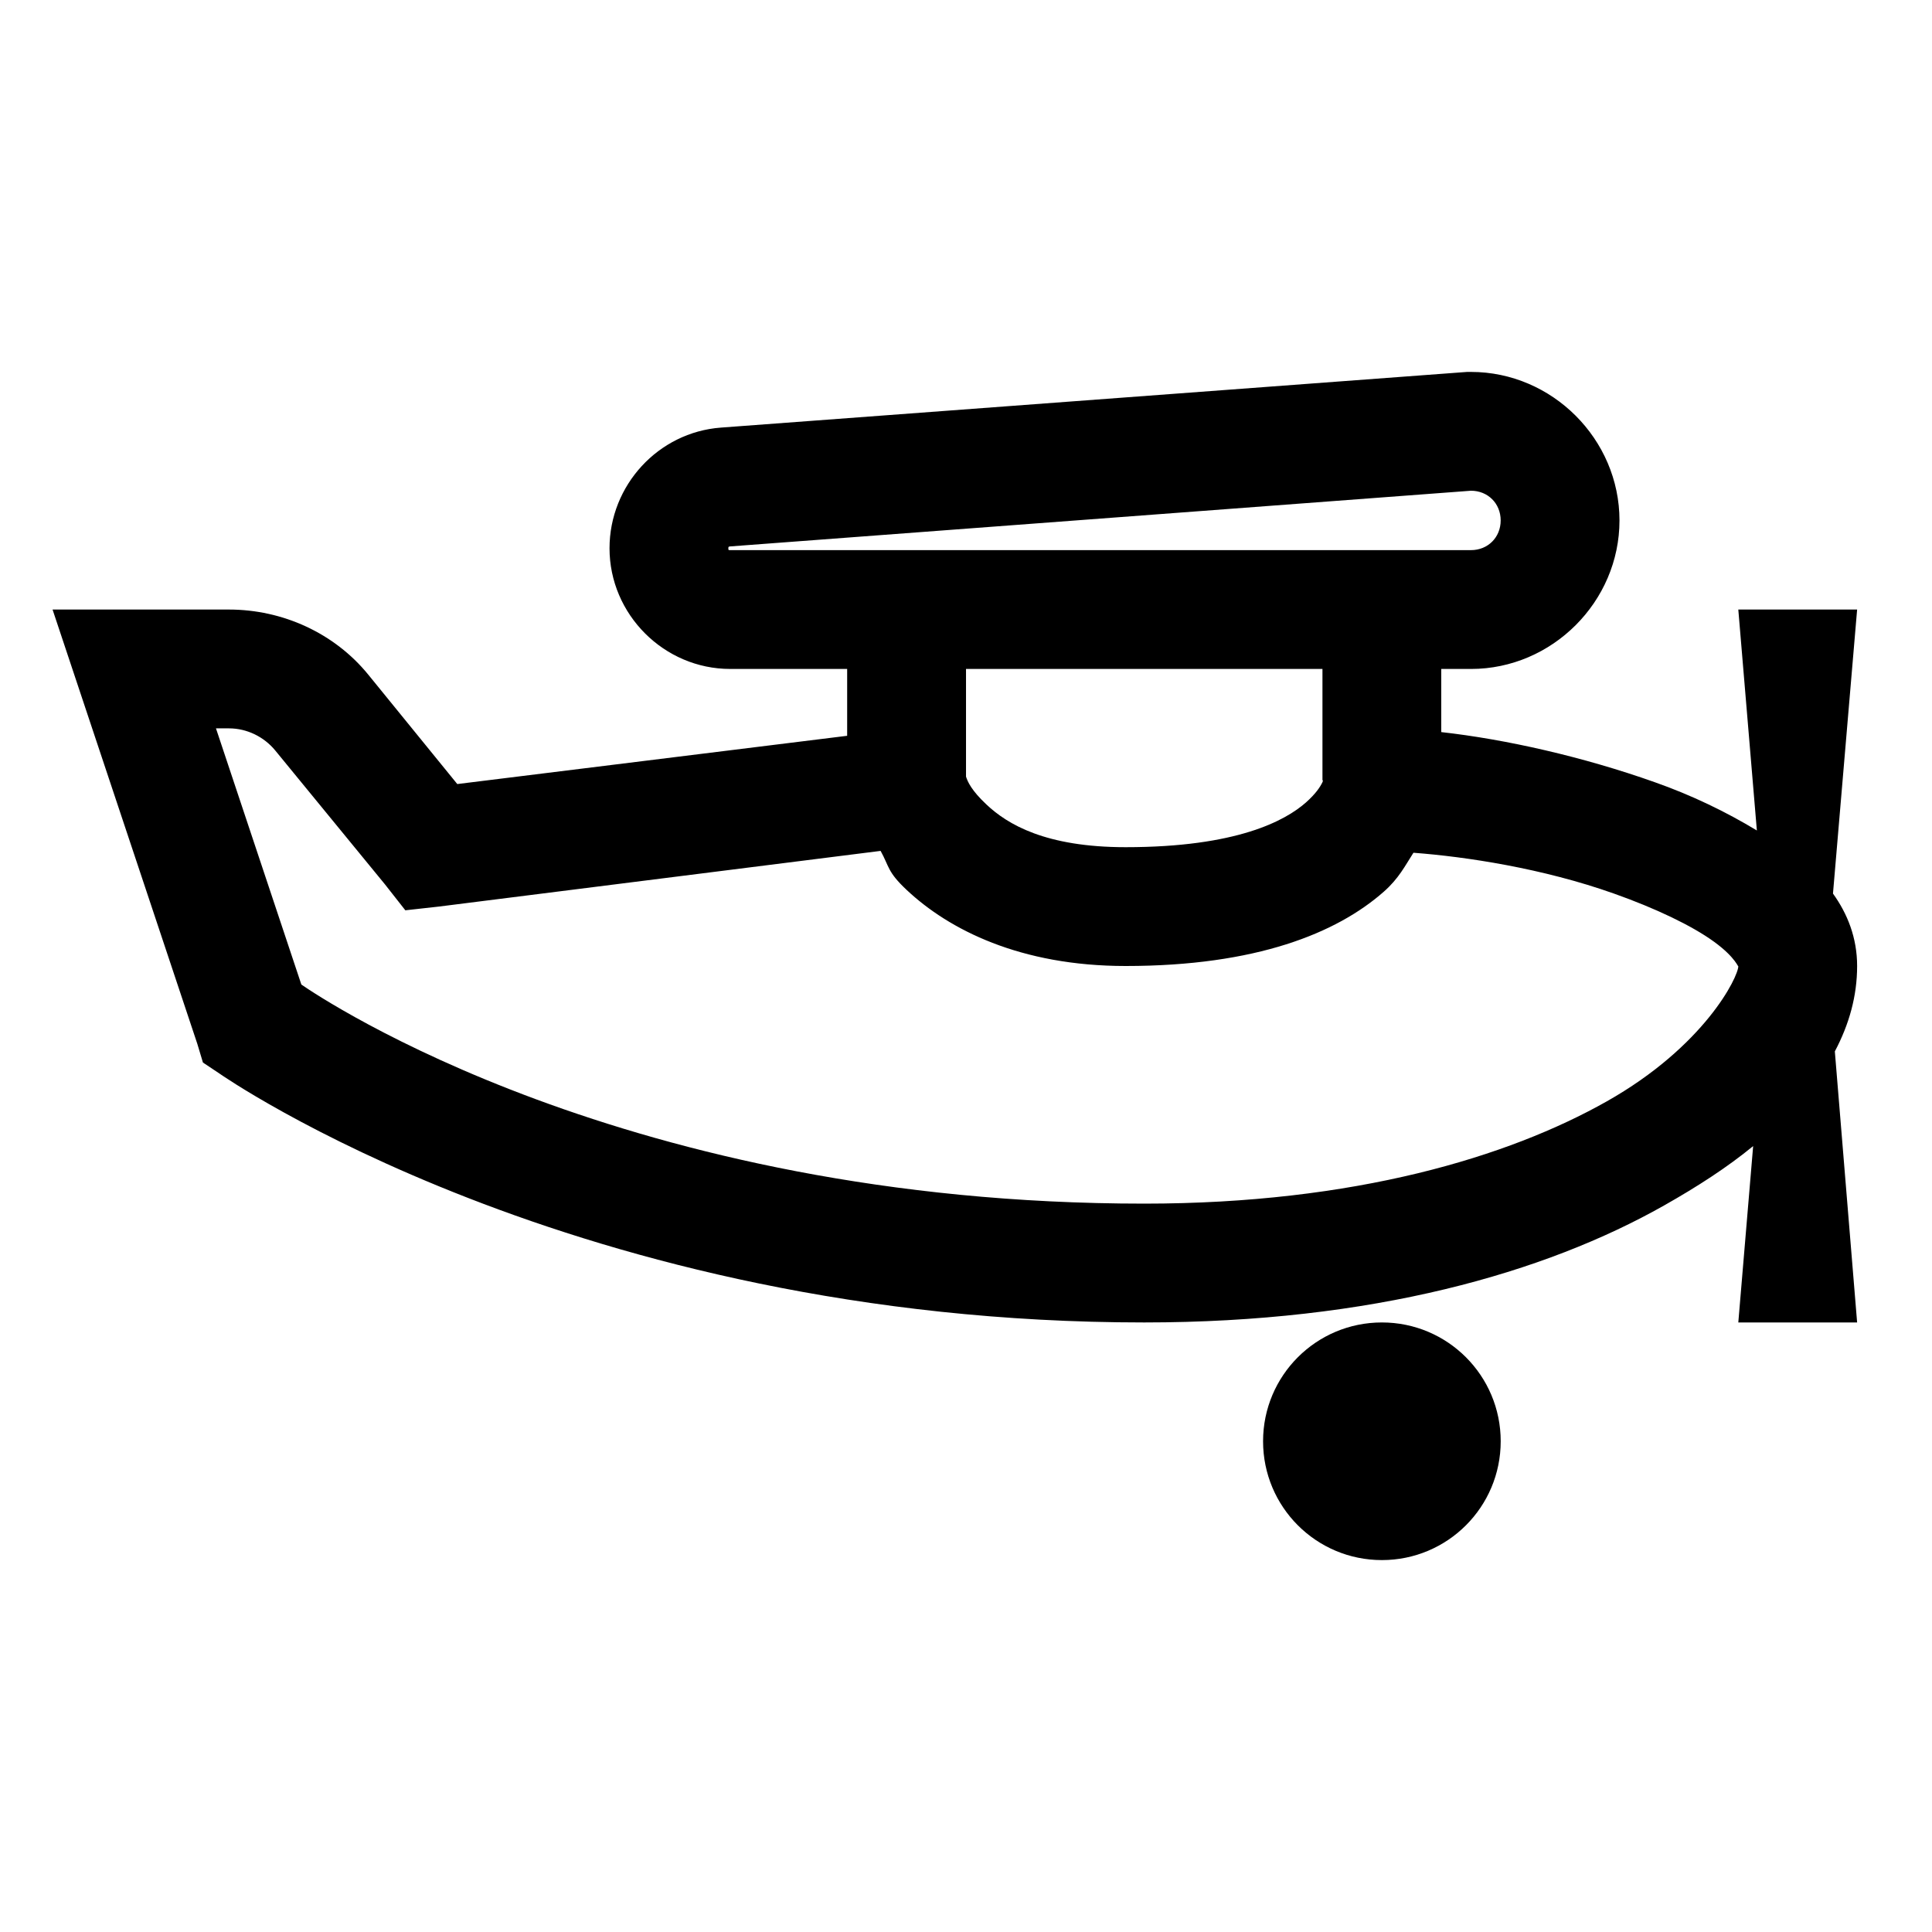
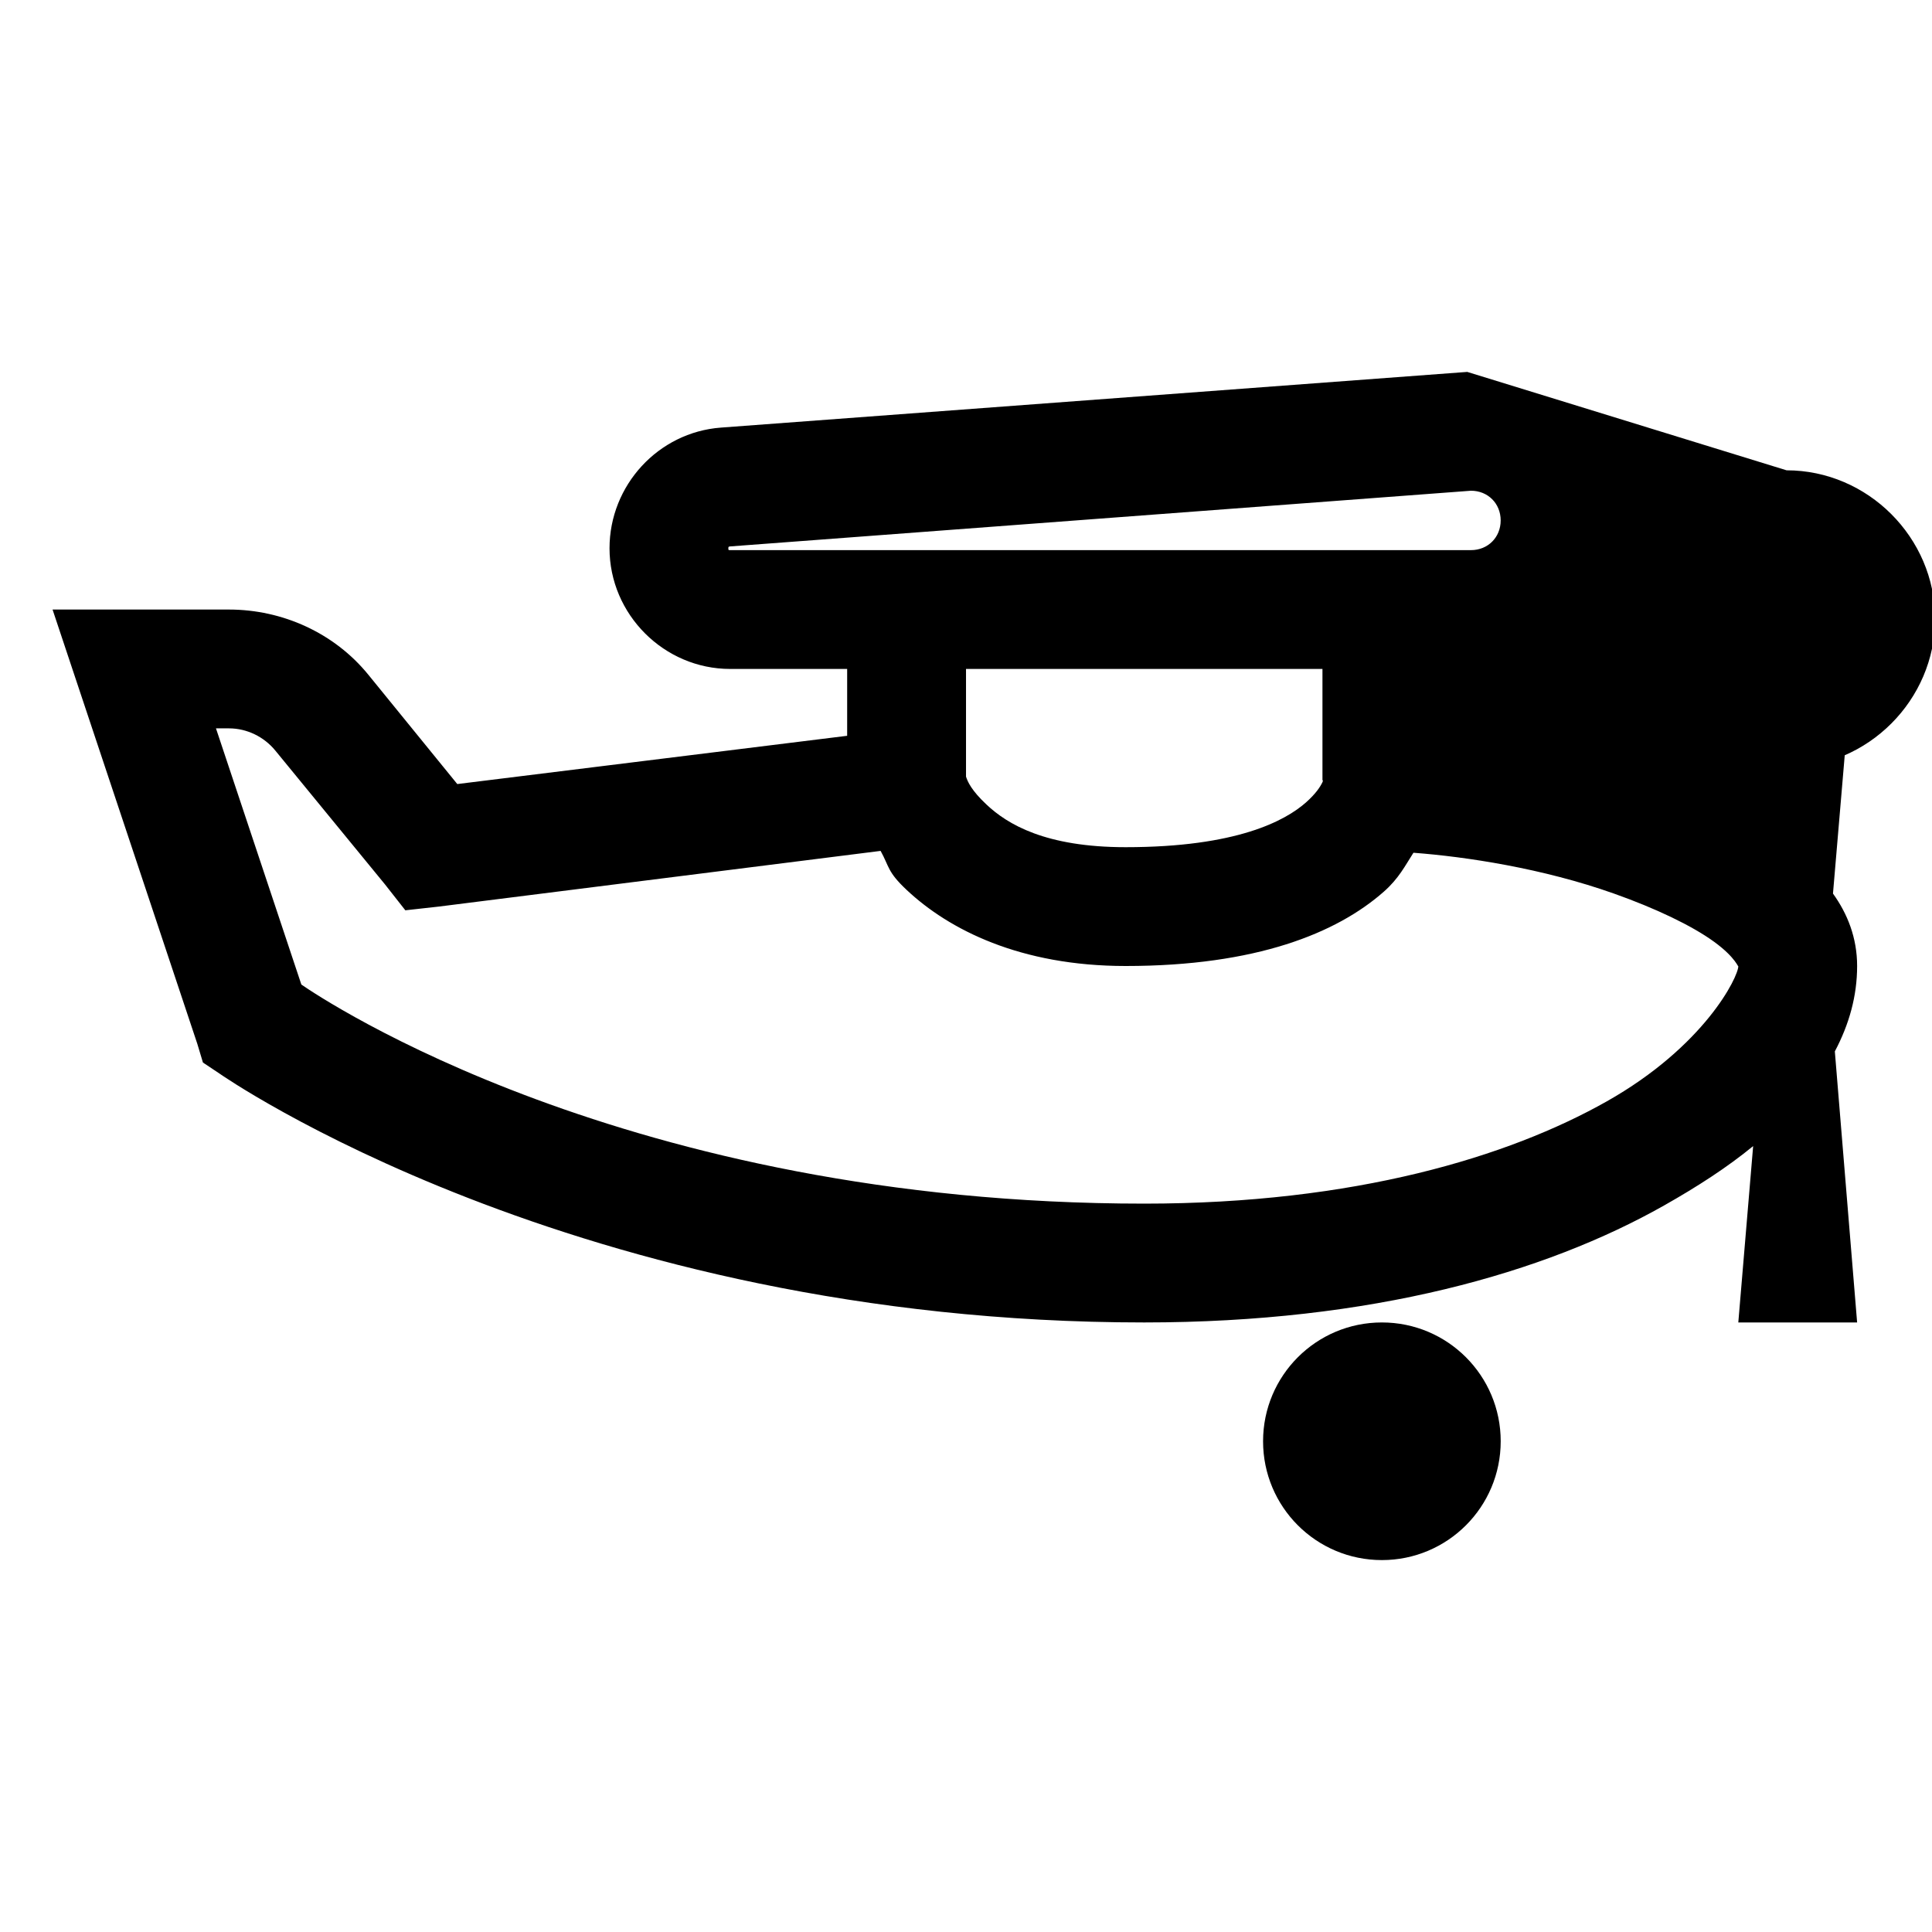
<svg xmlns="http://www.w3.org/2000/svg" fill="#000000" width="800px" height="800px" version="1.1" viewBox="144 144 512 512">
-   <path d="m532.84 242.56-197.79 14.758c-16.605 1.23-29.52 15.316-29.52 31.98 0 17.527 14.453 31.98 31.98 31.98h30.996v17.715l-103.32 12.789-23.617-29.027c-8.98-11.008-22.695-17.219-36.898-17.219h-46.742l38.375 115.13 1.477 4.918 4.43 2.953s94.094 65.926 245.02 65.926c60.453 0 106.21-13.16 137.76-30.996 8.918-5.043 16.789-10.145 23.613-15.742l-3.934 46.738h31.488l-5.906-71.832c3.812-7.195 5.906-14.695 5.906-22.629 0-7.504-2.582-13.902-6.398-19.191l6.398-75.273h-31.488l4.918 58.547c-8.238-4.981-17.281-9.348-27.059-12.793-19.066-6.766-39.543-11.375-56.582-13.281v-16.73h7.875c21.523 0 39.359-17.836 39.359-39.359 0-21.523-17.836-39.359-39.359-39.359zm0.984 31.488c4.488 0 7.871 3.383 7.871 7.871s-3.383 7.871-7.871 7.871h-196.31c-0.492 0-0.492 0-0.492-0.492 0-0.43 0.059-0.43 0.492-0.492zm-133.82 47.23h94.461v29.52c0.062 0 0.246-0.121 0 0.492-0.551 1.168-1.719 3.016-4.426 5.414-5.473 4.797-18.266 11.809-47.723 11.809-21.281 0-31.367-6.09-36.902-11.316-3.938-3.691-4.981-6.027-5.41-7.383zm-198.77 15.746h3.445c4.734 0 9.285 2.211 12.297 5.902l29.031 35.426 5.41 6.887 8.855-0.984 117.1-14.758c2.336 4.242 1.781 5.535 6.887 10.332 11.195 10.516 30.074 20.172 58.059 20.172 34.621 0 55.965-8.734 68.387-19.68 3.996-3.508 5.656-6.891 7.871-10.332 13.898 1.043 34.258 4.117 53.137 10.82 10.945 3.875 20.664 8.488 26.566 12.793 5.906 4.305 6.398 7.012 6.398 6.398 0 2.891-8.98 21.277-34.934 35.914-25.953 14.637-66.664 27.062-122.51 27.062-137.27 0-218.02-54.367-223.37-58.059zm308.98 157.44c-17.406 0-31.488 14.086-31.488 31.488 0 17.406 14.082 31.488 31.488 31.488s31.488-14.082 31.488-31.488c0-17.402-14.082-31.488-31.488-31.488z" />
+   <path d="m532.84 242.56-197.79 14.758c-16.605 1.23-29.52 15.316-29.52 31.98 0 17.527 14.453 31.98 31.98 31.98h30.996v17.715l-103.32 12.789-23.617-29.027c-8.98-11.008-22.695-17.219-36.898-17.219h-46.742l38.375 115.13 1.477 4.918 4.43 2.953s94.094 65.926 245.02 65.926c60.453 0 106.21-13.16 137.76-30.996 8.918-5.043 16.789-10.145 23.613-15.742l-3.934 46.738h31.488l-5.906-71.832c3.812-7.195 5.906-14.695 5.906-22.629 0-7.504-2.582-13.902-6.398-19.191l6.398-75.273h-31.488l4.918 58.547v-16.73h7.875c21.523 0 39.359-17.836 39.359-39.359 0-21.523-17.836-39.359-39.359-39.359zm0.984 31.488c4.488 0 7.871 3.383 7.871 7.871s-3.383 7.871-7.871 7.871h-196.31c-0.492 0-0.492 0-0.492-0.492 0-0.43 0.059-0.43 0.492-0.492zm-133.82 47.23h94.461v29.52c0.062 0 0.246-0.121 0 0.492-0.551 1.168-1.719 3.016-4.426 5.414-5.473 4.797-18.266 11.809-47.723 11.809-21.281 0-31.367-6.09-36.902-11.316-3.938-3.691-4.981-6.027-5.41-7.383zm-198.77 15.746h3.445c4.734 0 9.285 2.211 12.297 5.902l29.031 35.426 5.41 6.887 8.855-0.984 117.1-14.758c2.336 4.242 1.781 5.535 6.887 10.332 11.195 10.516 30.074 20.172 58.059 20.172 34.621 0 55.965-8.734 68.387-19.68 3.996-3.508 5.656-6.891 7.871-10.332 13.898 1.043 34.258 4.117 53.137 10.82 10.945 3.875 20.664 8.488 26.566 12.793 5.906 4.305 6.398 7.012 6.398 6.398 0 2.891-8.98 21.277-34.934 35.914-25.953 14.637-66.664 27.062-122.51 27.062-137.27 0-218.02-54.367-223.37-58.059zm308.98 157.44c-17.406 0-31.488 14.086-31.488 31.488 0 17.406 14.082 31.488 31.488 31.488s31.488-14.082 31.488-31.488c0-17.402-14.082-31.488-31.488-31.488z" />
</svg>